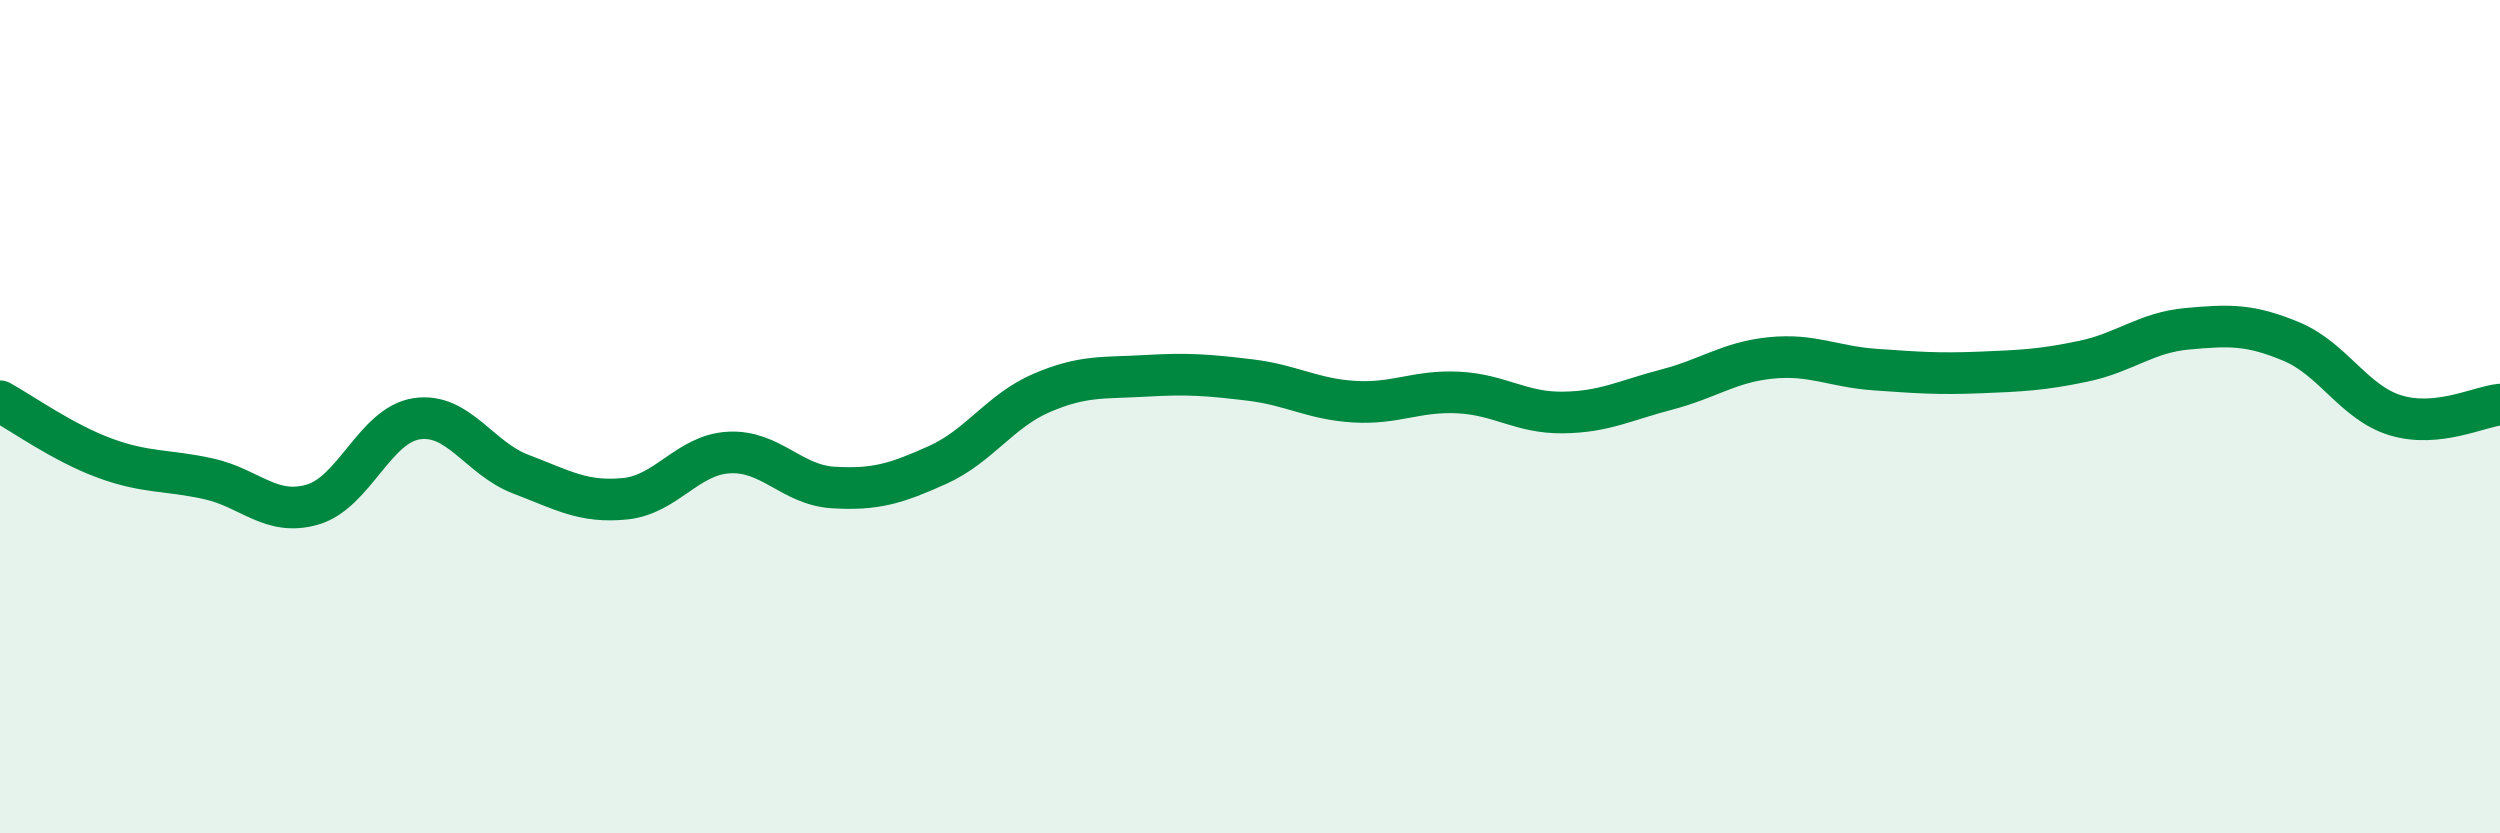
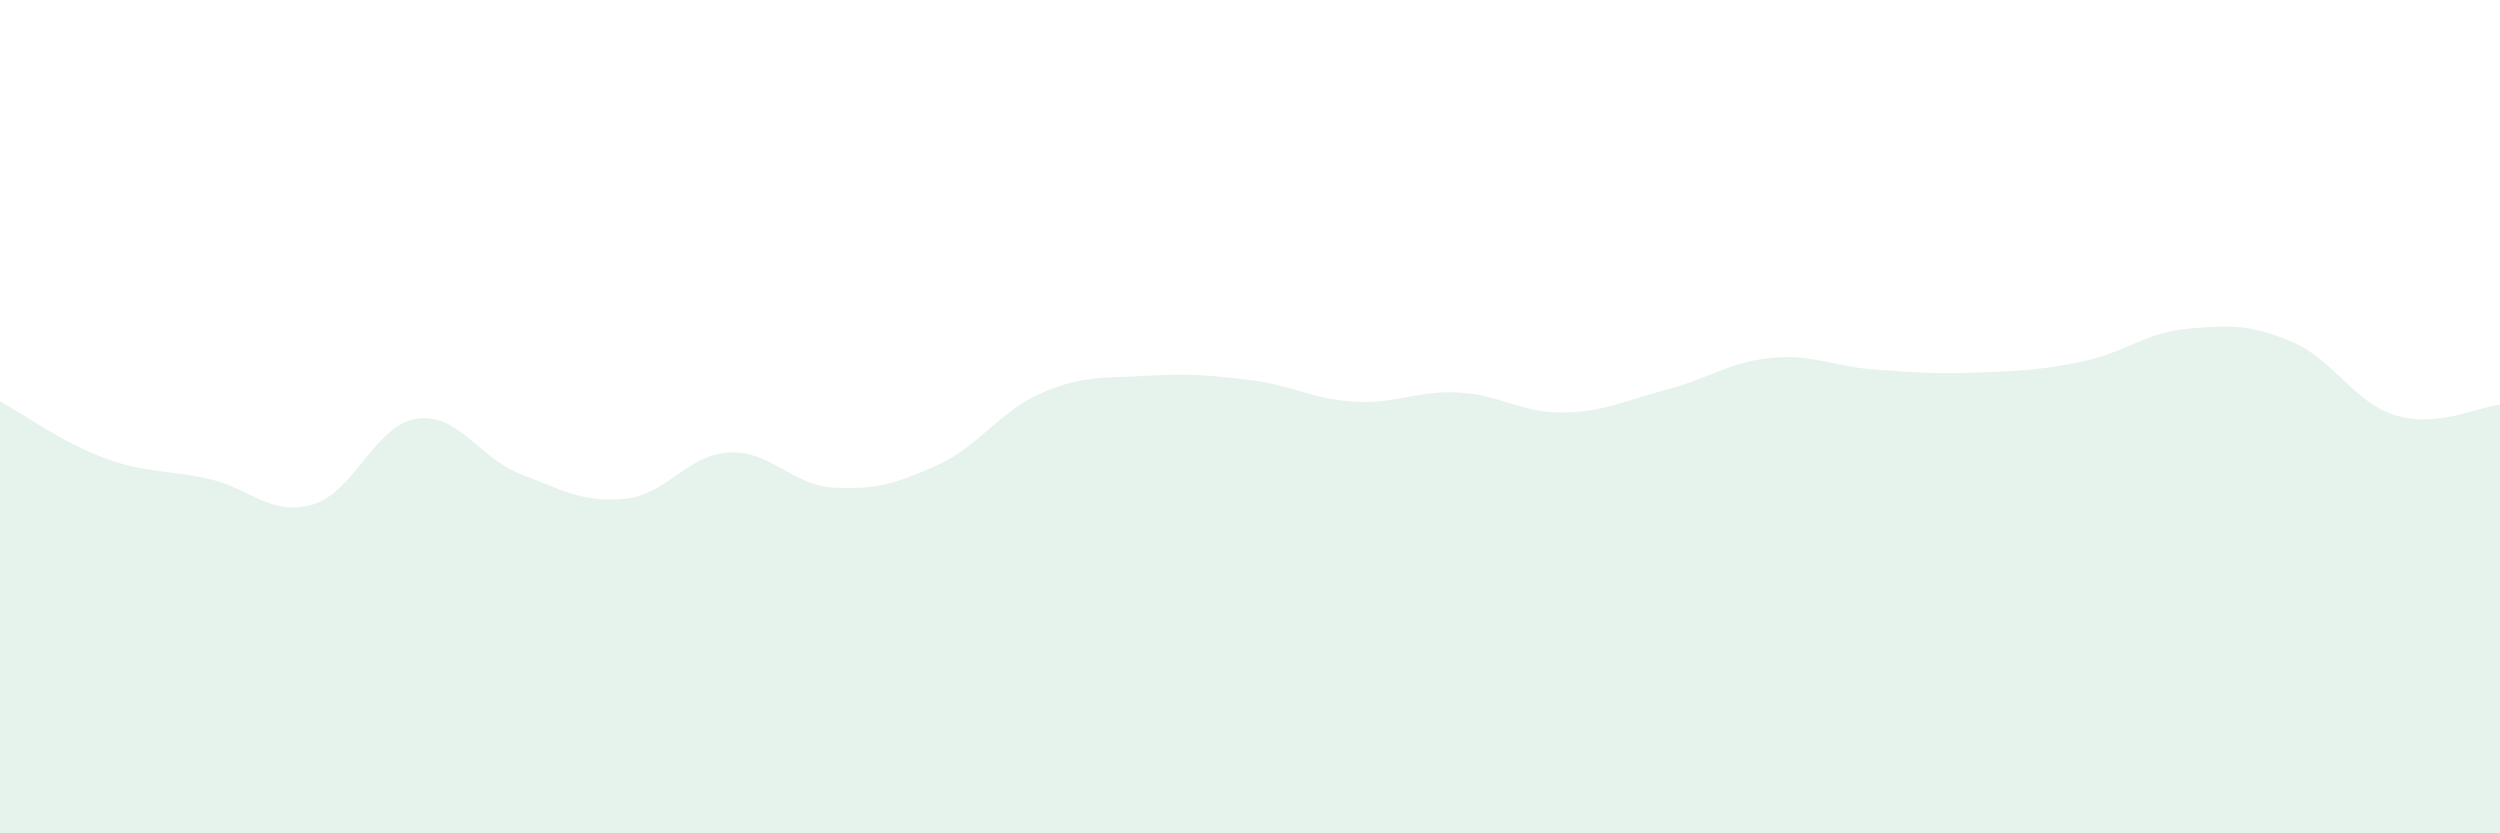
<svg xmlns="http://www.w3.org/2000/svg" width="60" height="20" viewBox="0 0 60 20">
  <path d="M 0,9.63 C 0.5,9.9 1.5,10.62 2.5,10.99 C 3.5,11.36 4,11.27 5,11.49 C 6,11.71 6.5,12.4 7.5,12.11 C 8.5,11.82 9,10.2 10,10.05 C 11,9.9 11.5,11 12.5,11.38 C 13.5,11.76 14,12.07 15,11.97 C 16,11.87 16.5,10.91 17.5,10.86 C 18.5,10.81 19,11.64 20,11.7 C 21,11.76 21.5,11.61 22.5,11.16 C 23.5,10.71 24,9.86 25,9.43 C 26,9 26.5,9.08 27.5,9.02 C 28.5,8.96 29,9 30,9.12 C 31,9.24 31.5,9.58 32.5,9.64 C 33.5,9.7 34,9.37 35,9.42 C 36,9.47 36.5,9.91 37.5,9.9 C 38.5,9.89 39,9.61 40,9.35 C 41,9.09 41.5,8.69 42.5,8.59 C 43.5,8.49 44,8.8 45,8.87 C 46,8.94 46.5,8.98 47.5,8.94 C 48.5,8.9 49,8.88 50,8.67 C 51,8.46 51.5,7.98 52.5,7.89 C 53.5,7.8 54,7.78 55,8.2 C 56,8.62 56.5,9.67 57.5,9.97 C 58.5,10.27 59.5,9.76 60,9.71L60 20L0 20Z" fill="#008740" opacity="0.1" stroke-linecap="round" stroke-linejoin="round" />
-   <path d="M 0,9.63 C 0.5,9.9 1.5,10.62 2.5,10.99 C 3.5,11.36 4,11.27 5,11.49 C 6,11.71 6.5,12.4 7.5,12.11 C 8.5,11.82 9,10.2 10,10.05 C 11,9.9 11.5,11 12.5,11.38 C 13.5,11.76 14,12.07 15,11.97 C 16,11.87 16.5,10.91 17.5,10.86 C 18.5,10.81 19,11.64 20,11.7 C 21,11.76 21.5,11.61 22.5,11.16 C 23.5,10.71 24,9.86 25,9.43 C 26,9 26.5,9.08 27.5,9.02 C 28.5,8.96 29,9 30,9.12 C 31,9.24 31.5,9.58 32.5,9.64 C 33.5,9.7 34,9.37 35,9.42 C 36,9.47 36.5,9.91 37.5,9.9 C 38.5,9.89 39,9.61 40,9.35 C 41,9.09 41.5,8.69 42.5,8.59 C 43.5,8.49 44,8.8 45,8.87 C 46,8.94 46.5,8.98 47.5,8.94 C 48.5,8.9 49,8.88 50,8.67 C 51,8.46 51.5,7.98 52.5,7.89 C 53.5,7.8 54,7.78 55,8.2 C 56,8.62 56.5,9.67 57.5,9.97 C 58.5,10.27 59.5,9.76 60,9.71" stroke="#008740" stroke-width="1" fill="none" stroke-linecap="round" stroke-linejoin="round" />
</svg>